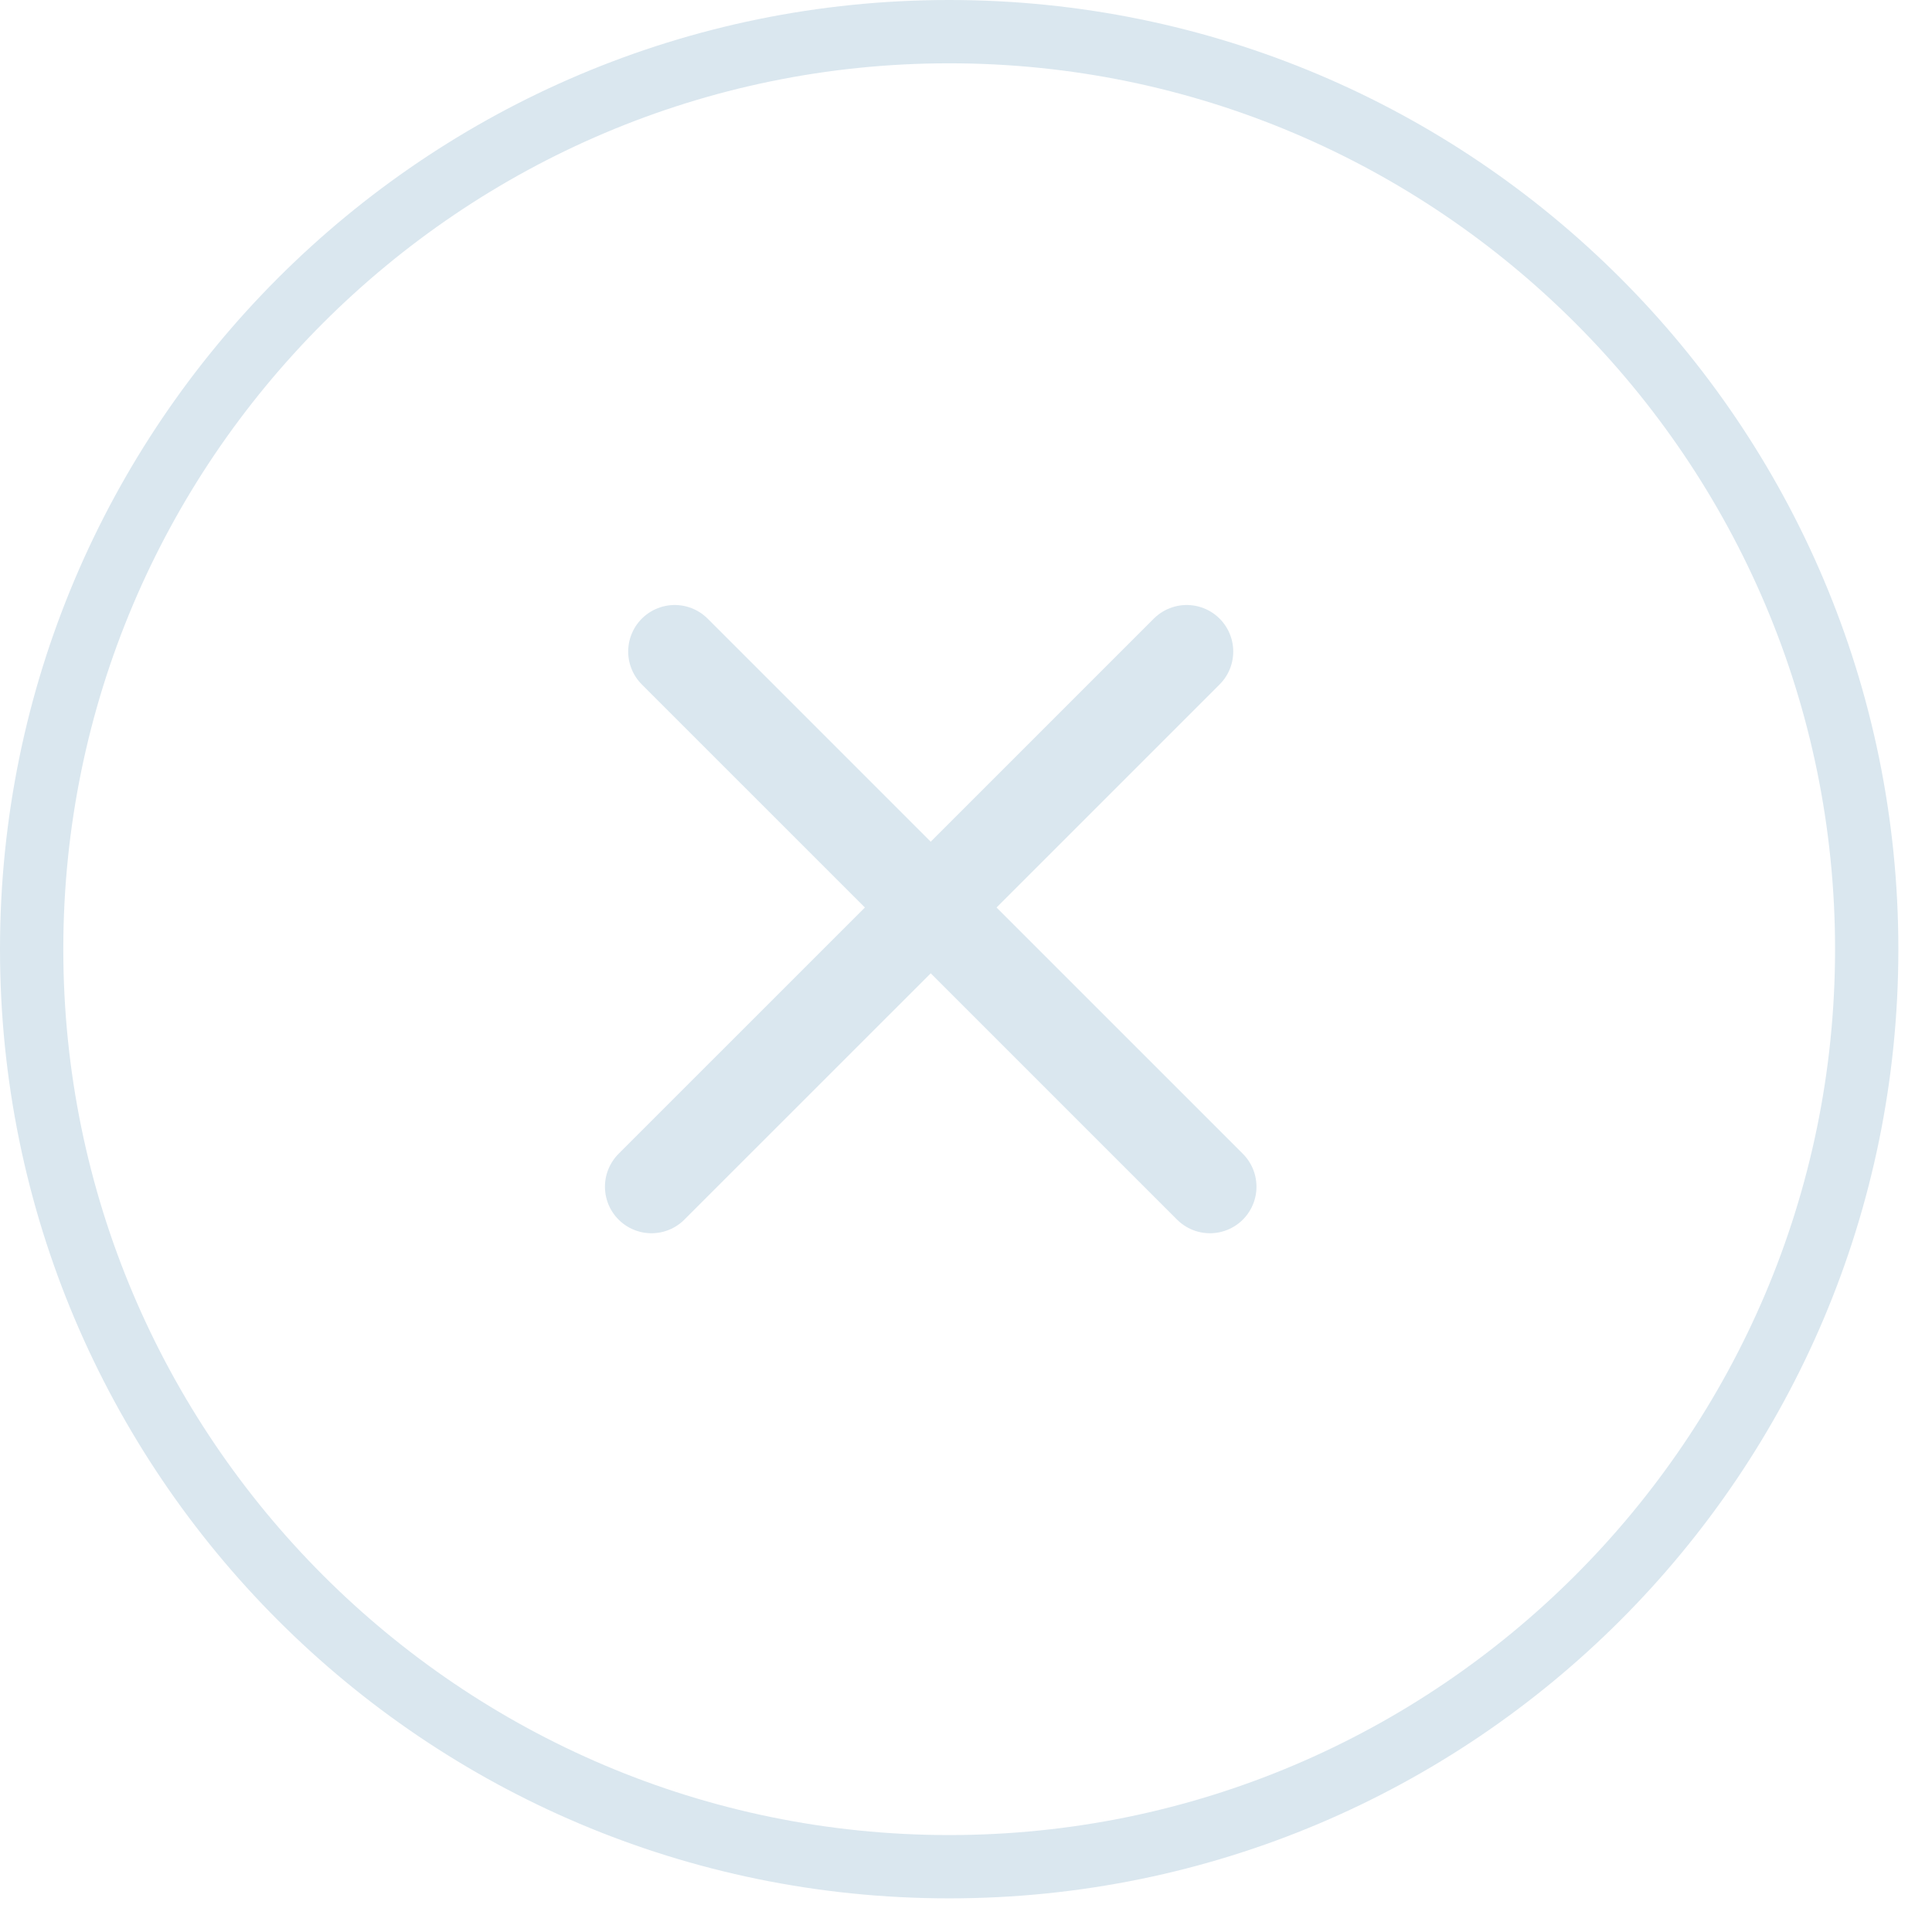
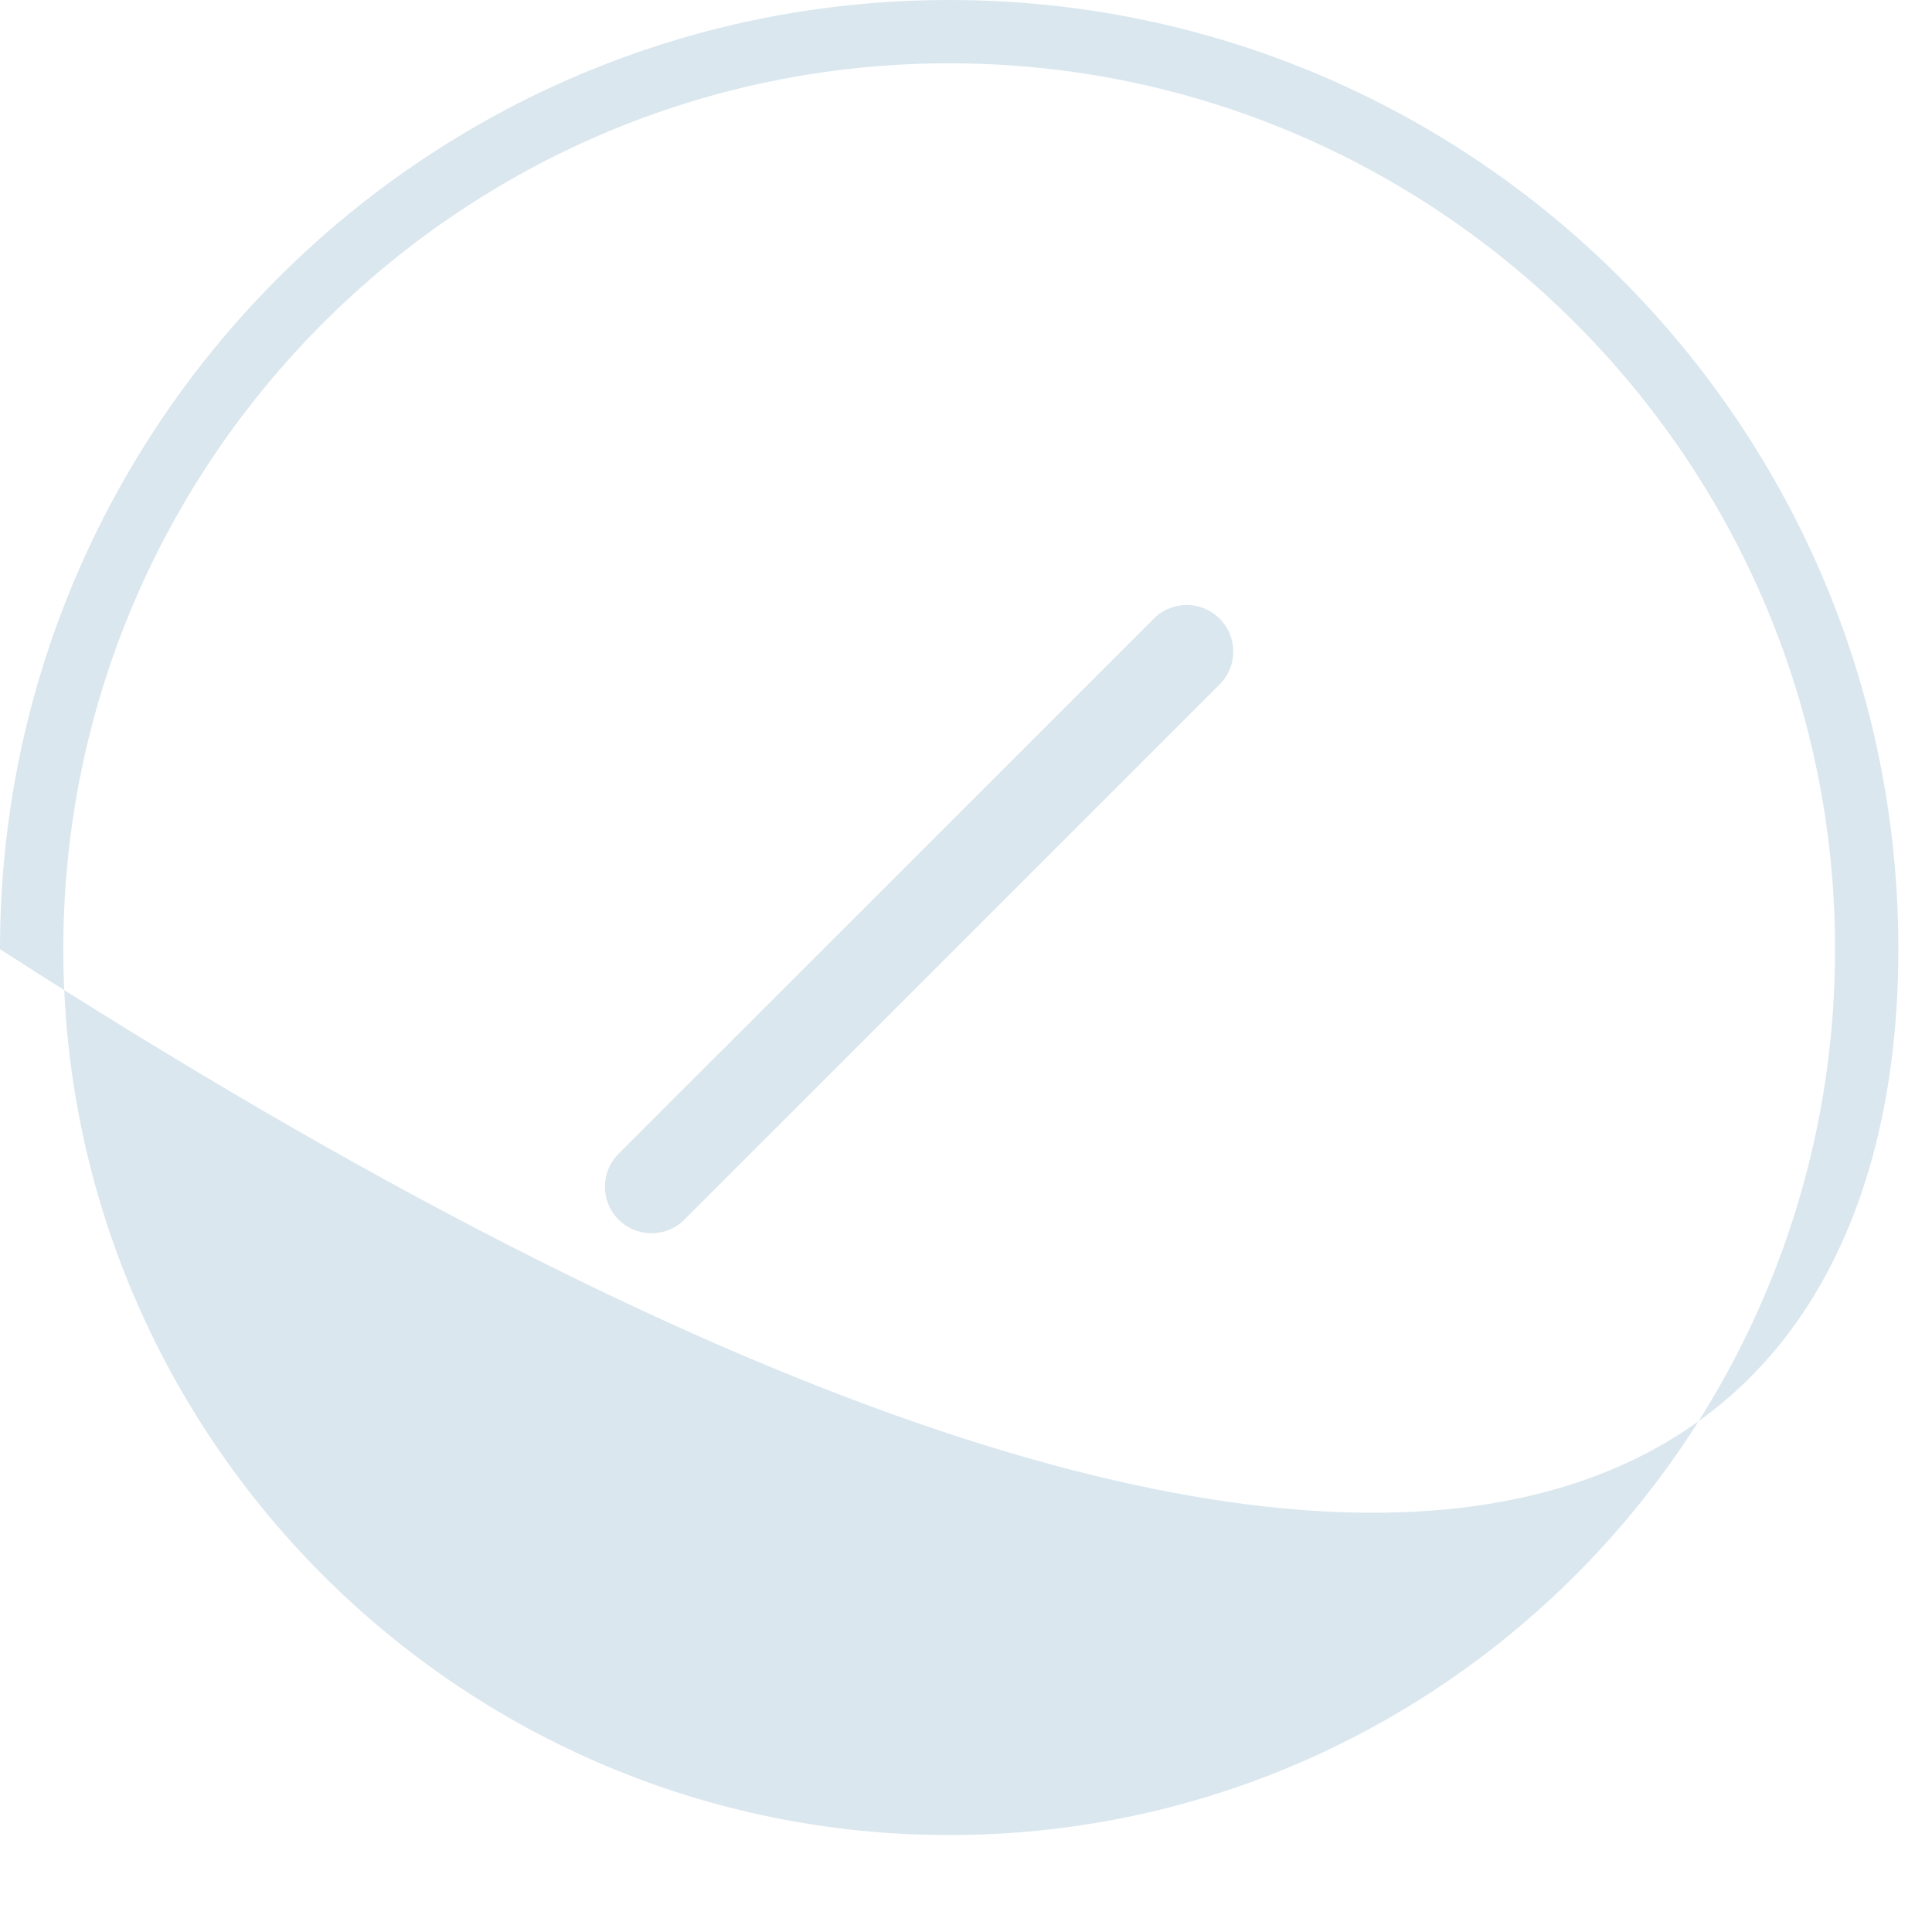
<svg xmlns="http://www.w3.org/2000/svg" width="34" height="34" viewBox="0 0 34 34" fill="none">
-   <path d="M16.704 1.114C25.301 1.114 32.294 8.107 32.294 16.704C32.294 25.301 25.301 32.294 16.704 32.294C8.107 32.294 1.114 25.301 1.114 16.704C1.114 8.107 8.107 1.114 16.704 1.114ZM16.704 0C7.479 0 0 7.479 0 16.704C0 25.929 7.479 33.408 16.704 33.408C25.929 33.408 33.408 25.929 33.408 16.704C33.408 7.479 25.929 0 16.704 0Z" fill="#DAE7EF" />
+   <path d="M16.704 1.114C25.301 1.114 32.294 8.107 32.294 16.704C32.294 25.301 25.301 32.294 16.704 32.294C8.107 32.294 1.114 25.301 1.114 16.704C1.114 8.107 8.107 1.114 16.704 1.114ZM16.704 0C7.479 0 0 7.479 0 16.704C25.929 33.408 33.408 25.929 33.408 16.704C33.408 7.479 25.929 0 16.704 0Z" fill="#DAE7EF" />
  <path d="M20.884 11.466L11.465 20.884" stroke="#DAE7EF" stroke-width="1.638" stroke-linecap="round" />
-   <path d="M11.874 11.466L21.293 20.884" stroke="#DAE7EF" stroke-width="1.638" stroke-linecap="round" />
</svg>